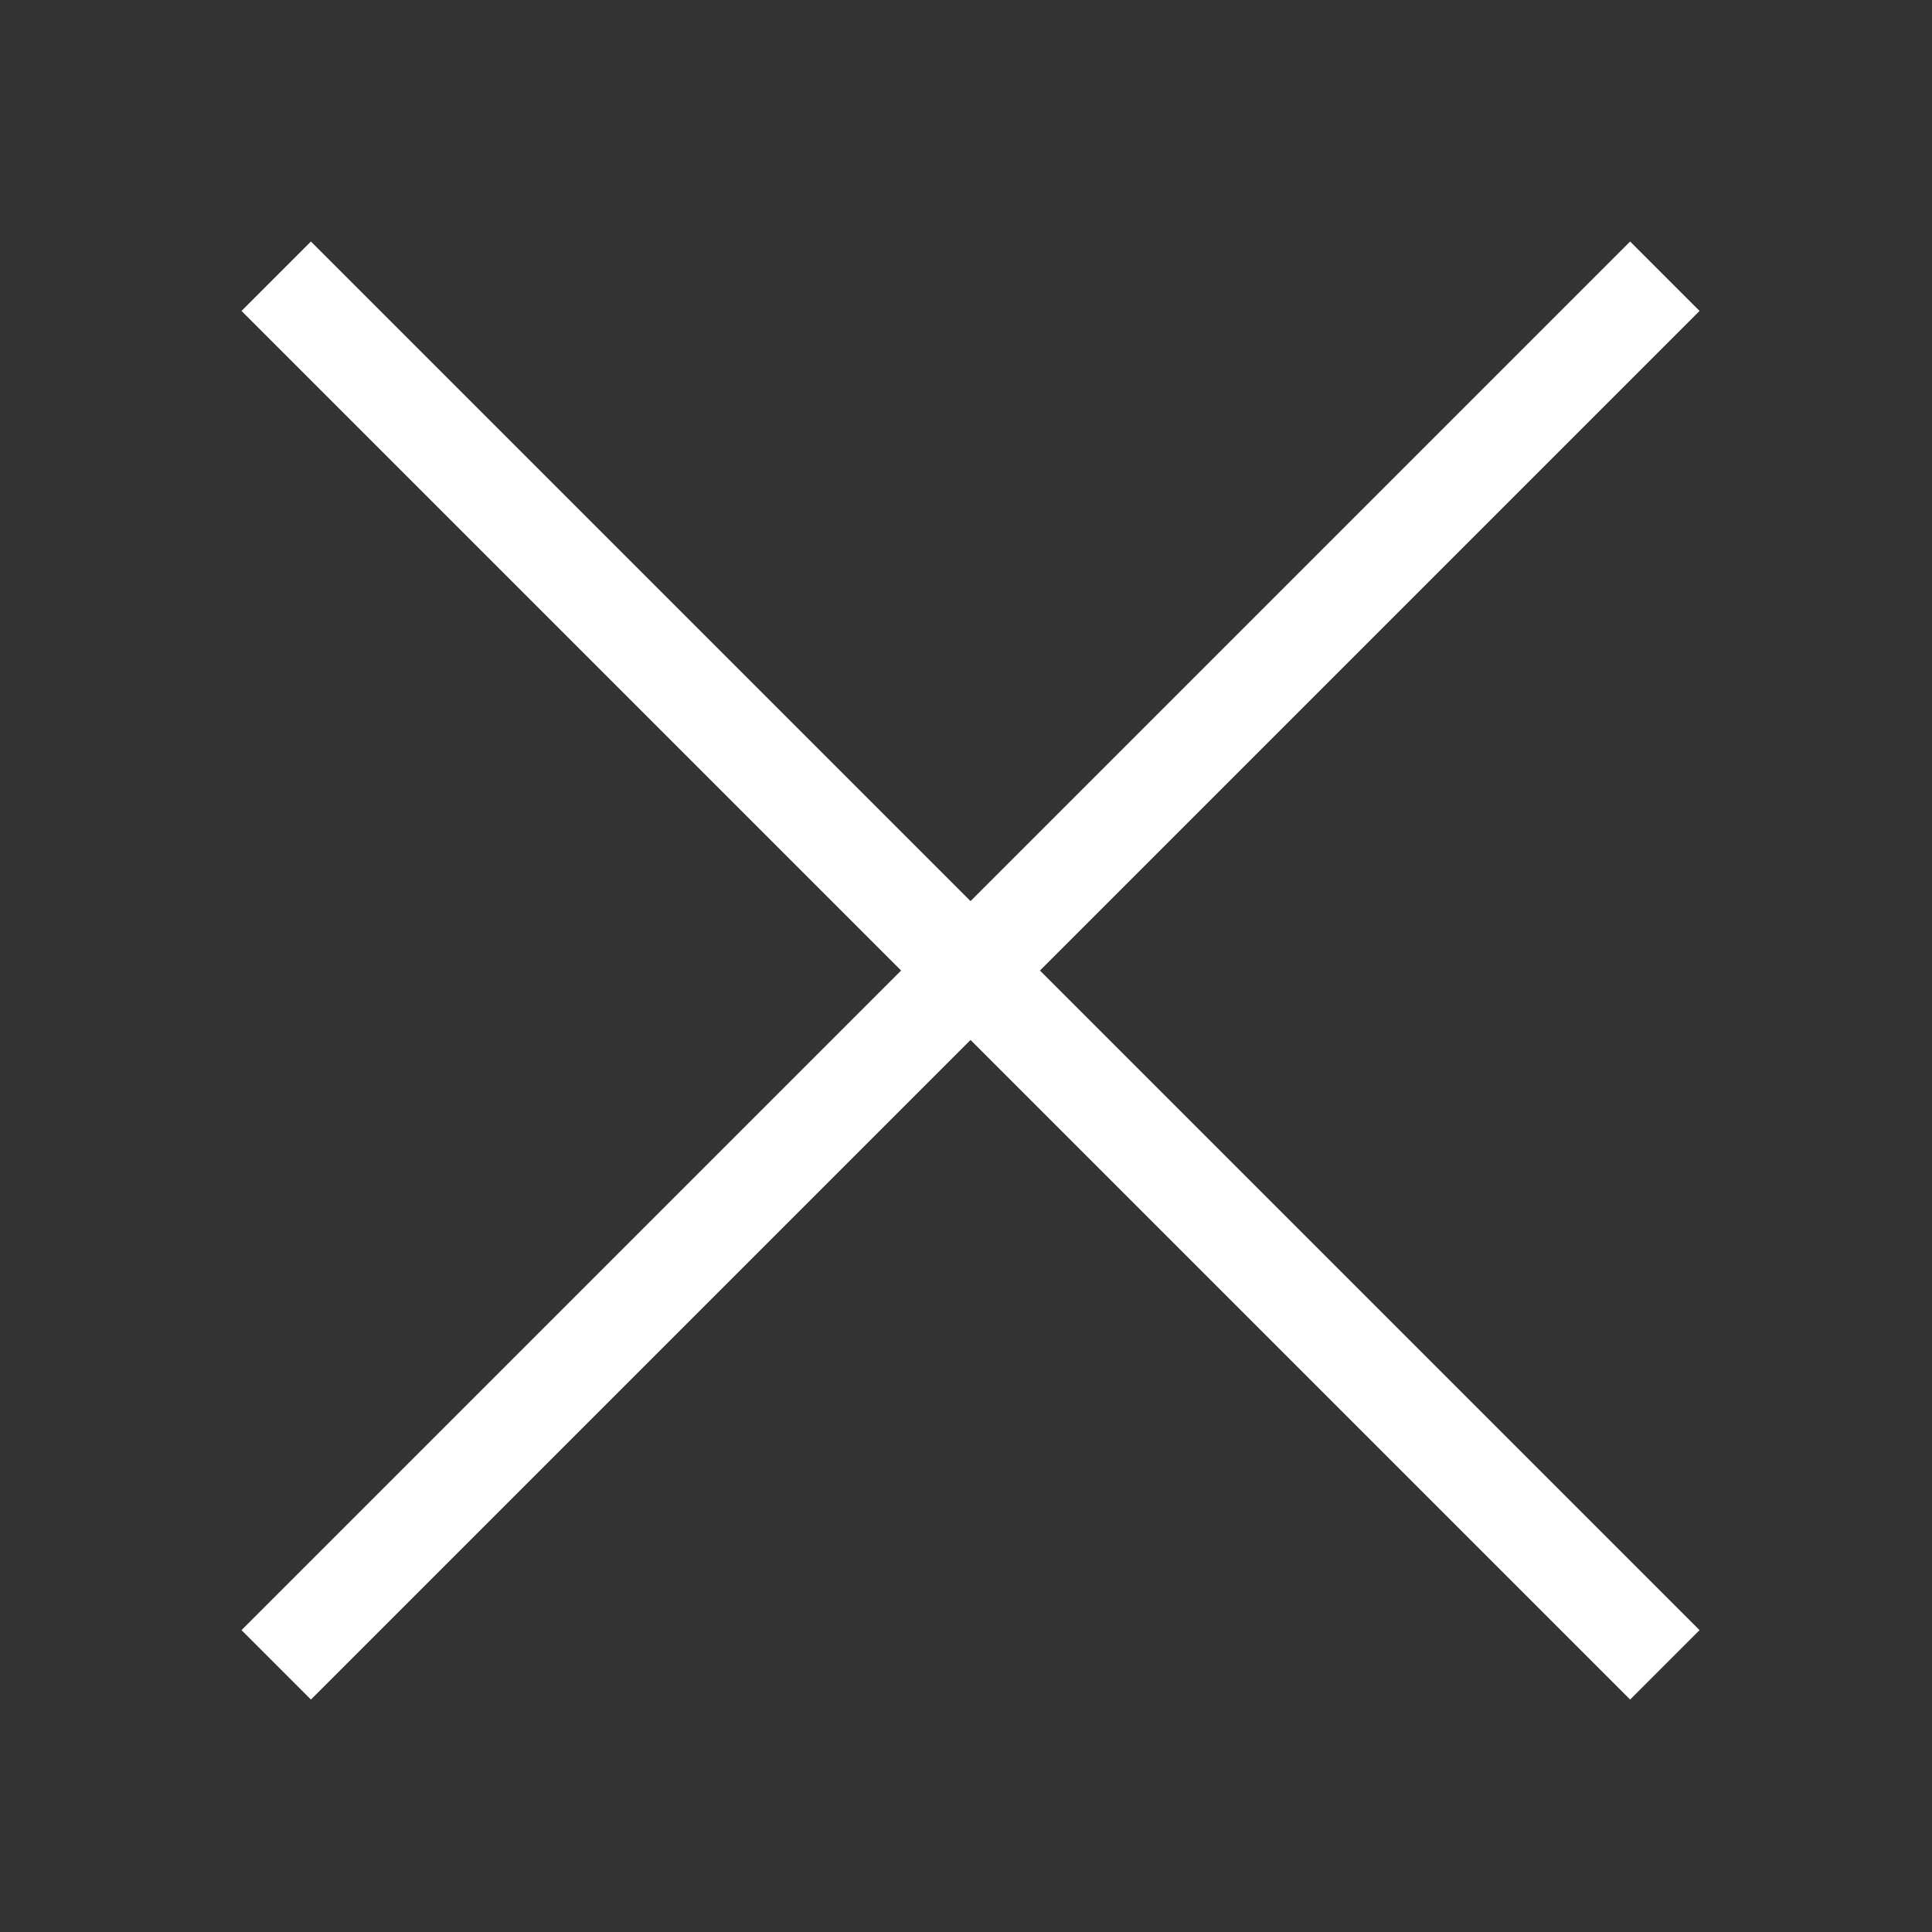
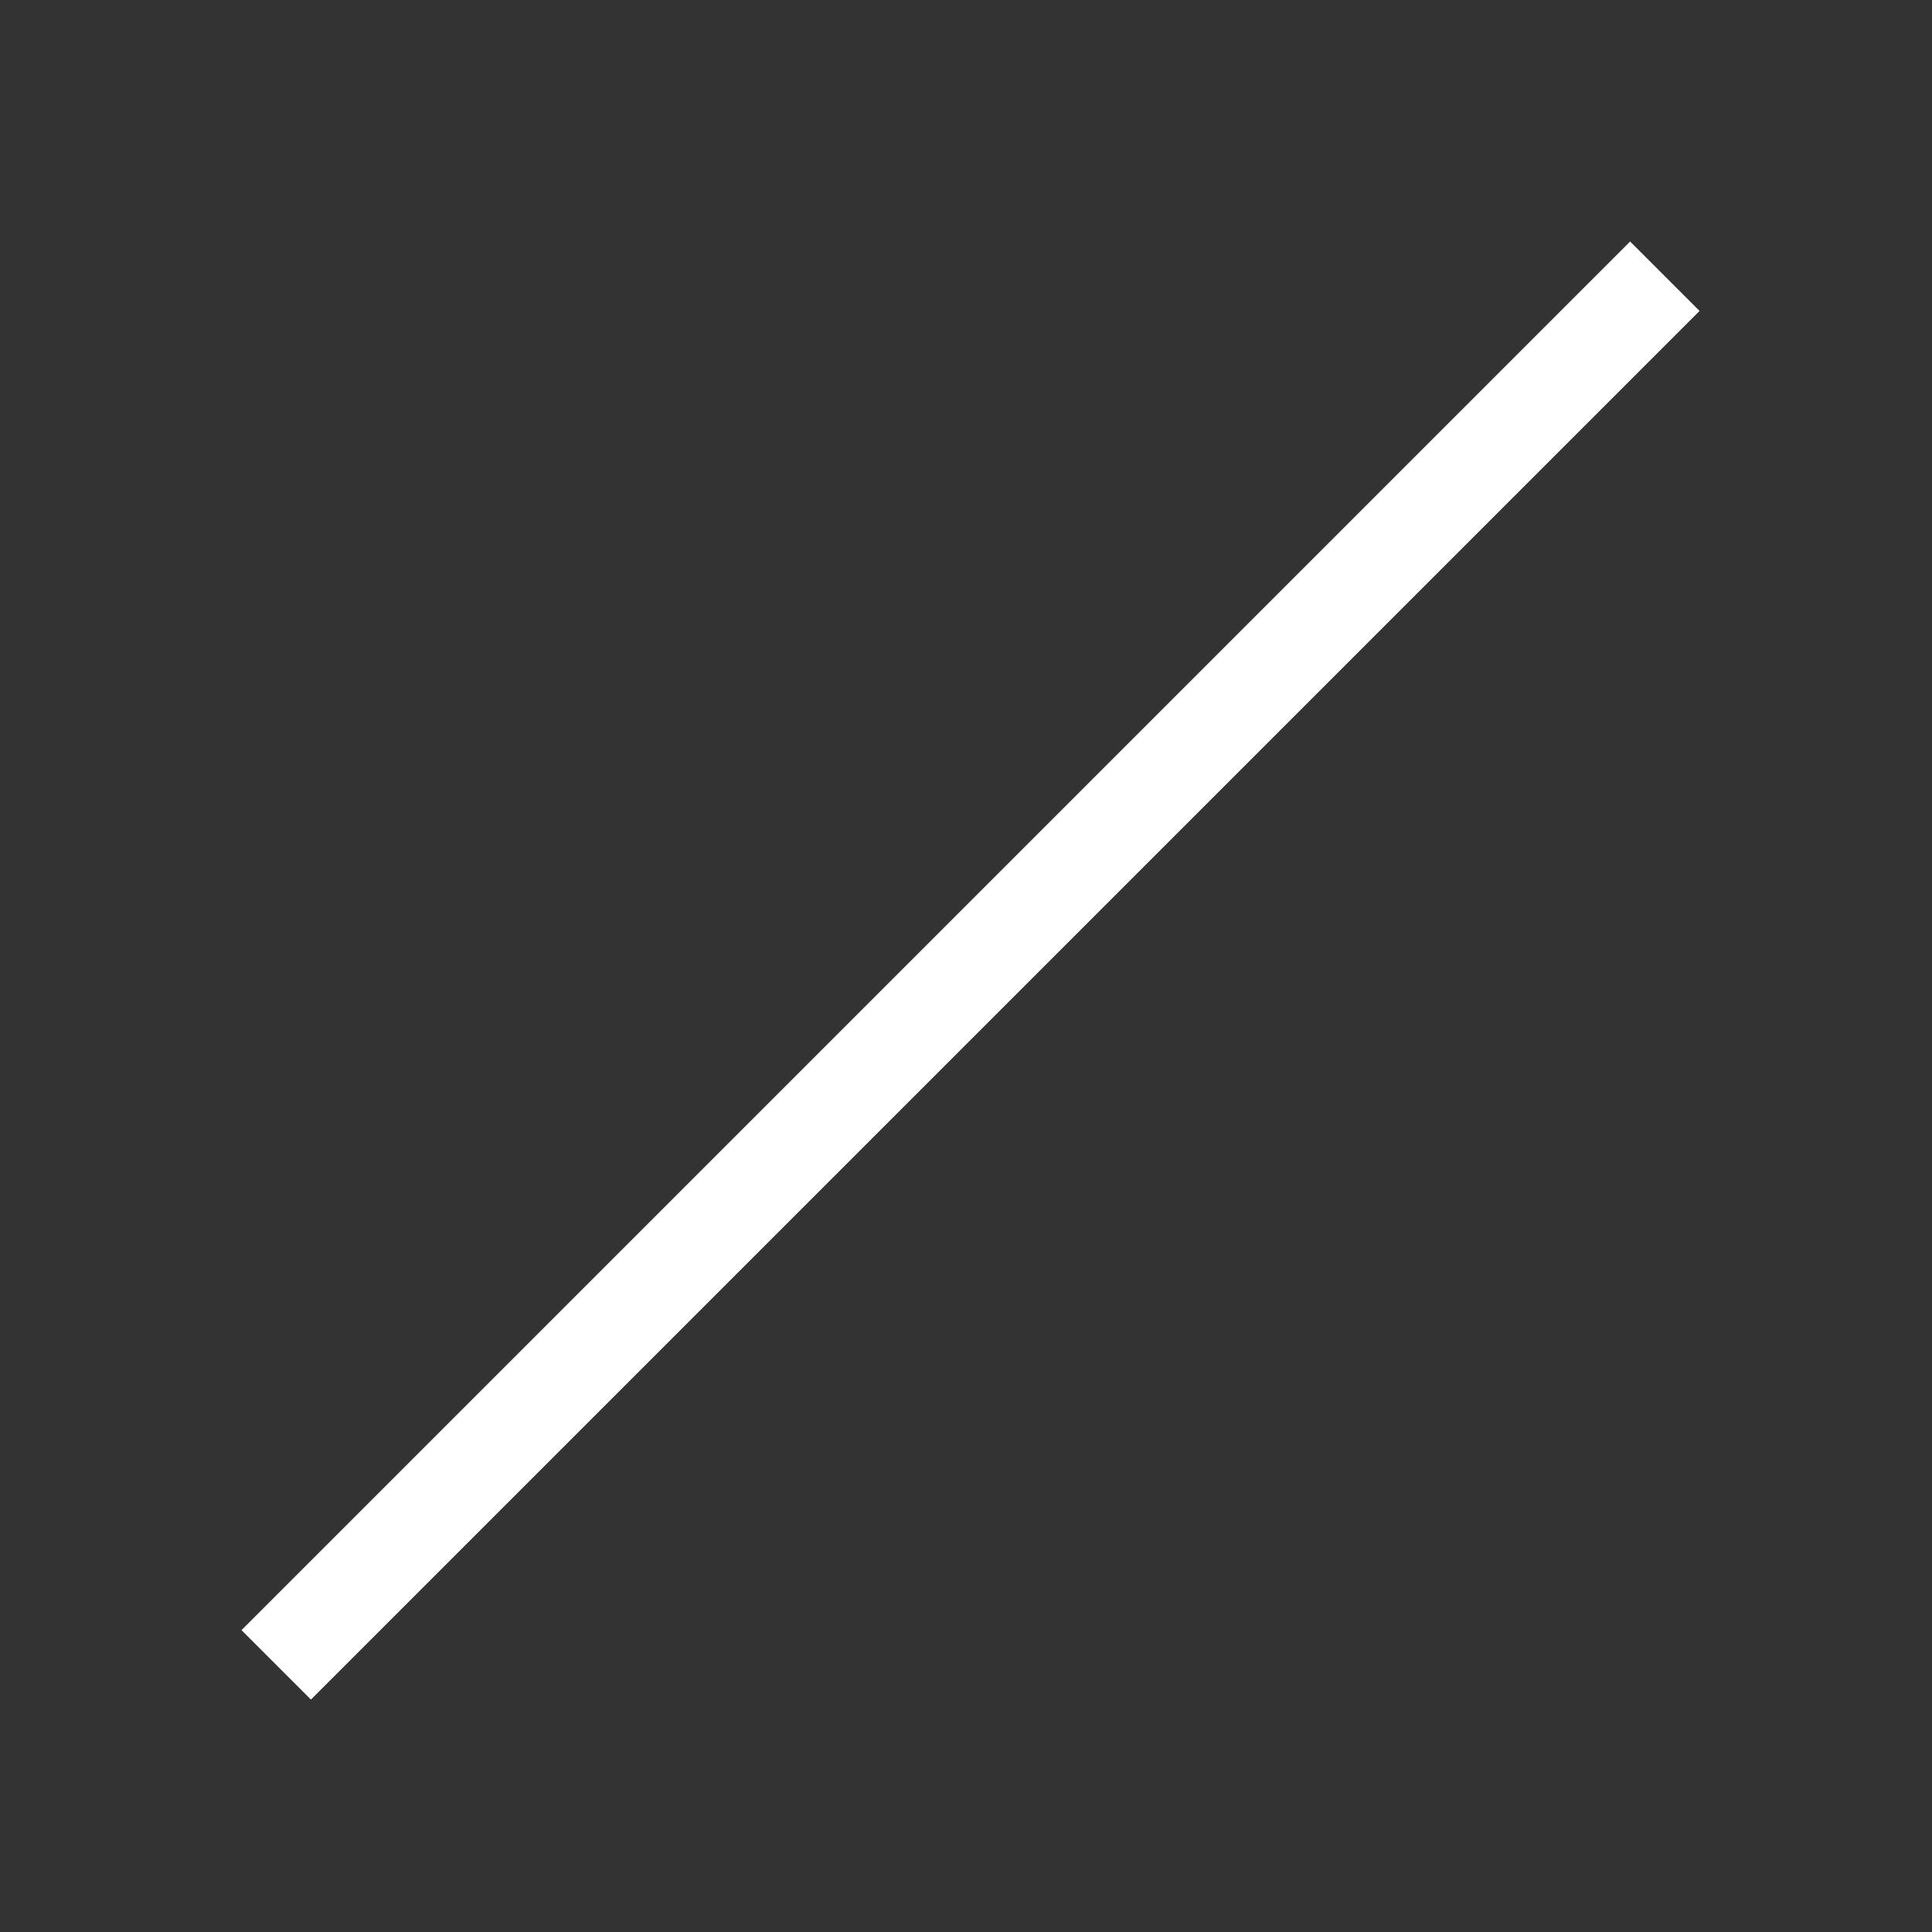
<svg xmlns="http://www.w3.org/2000/svg" id="Layer_1" version="1.1" viewBox="0 0 64 64">
  <rect x="0" y="0" width="64" height="64" fill="#333333" stroke="none" />
  <defs>
    <style>
      .st0 {
        fill: #fff;
      }
    </style>
  </defs>
  <g id="Icon-Close">
    <polyline id="Fill-16" class="st0" points="10.3 56.3 8 54 54 8 56.3 10.3 10.3 56.3" />
-     <polyline id="Fill-17" class="st0" points="54 56.3 8 10.3 10.3 8 56.3 54 54 56.3" />
  </g>
</svg>